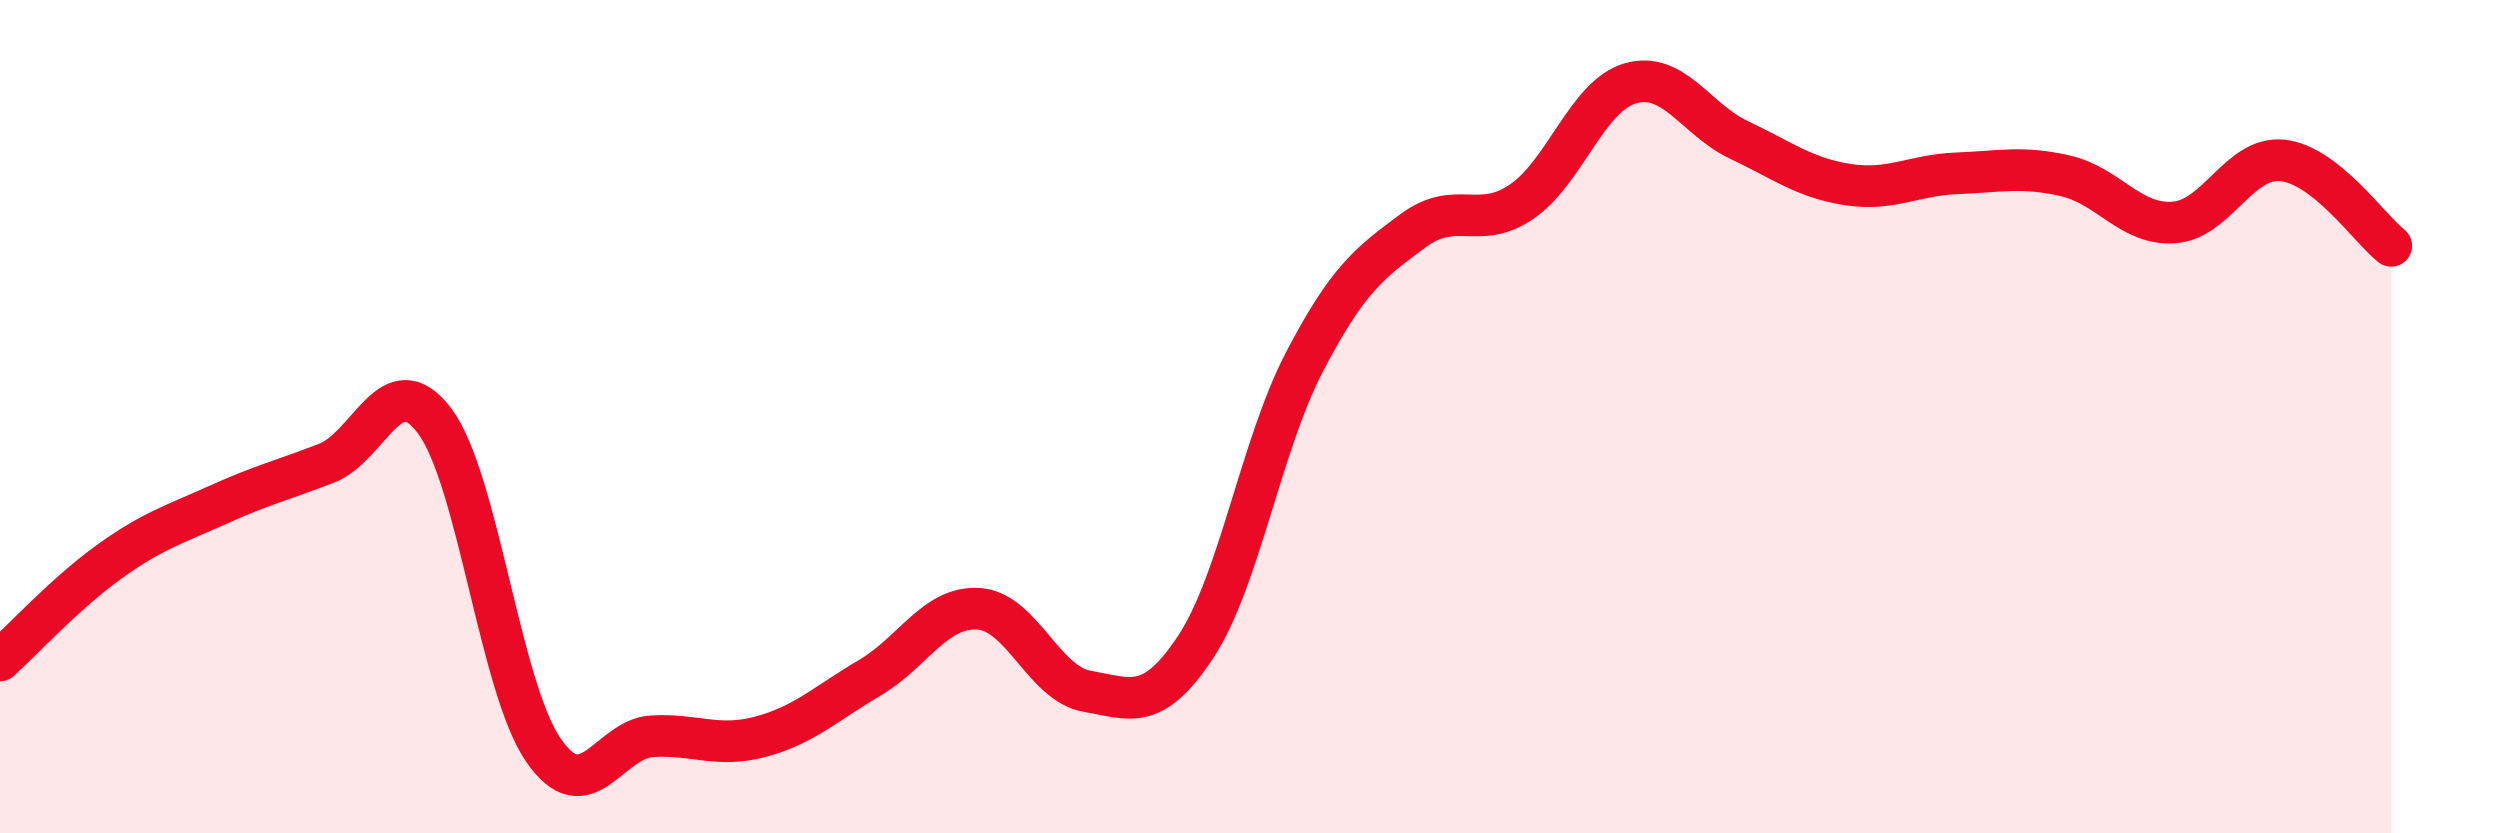
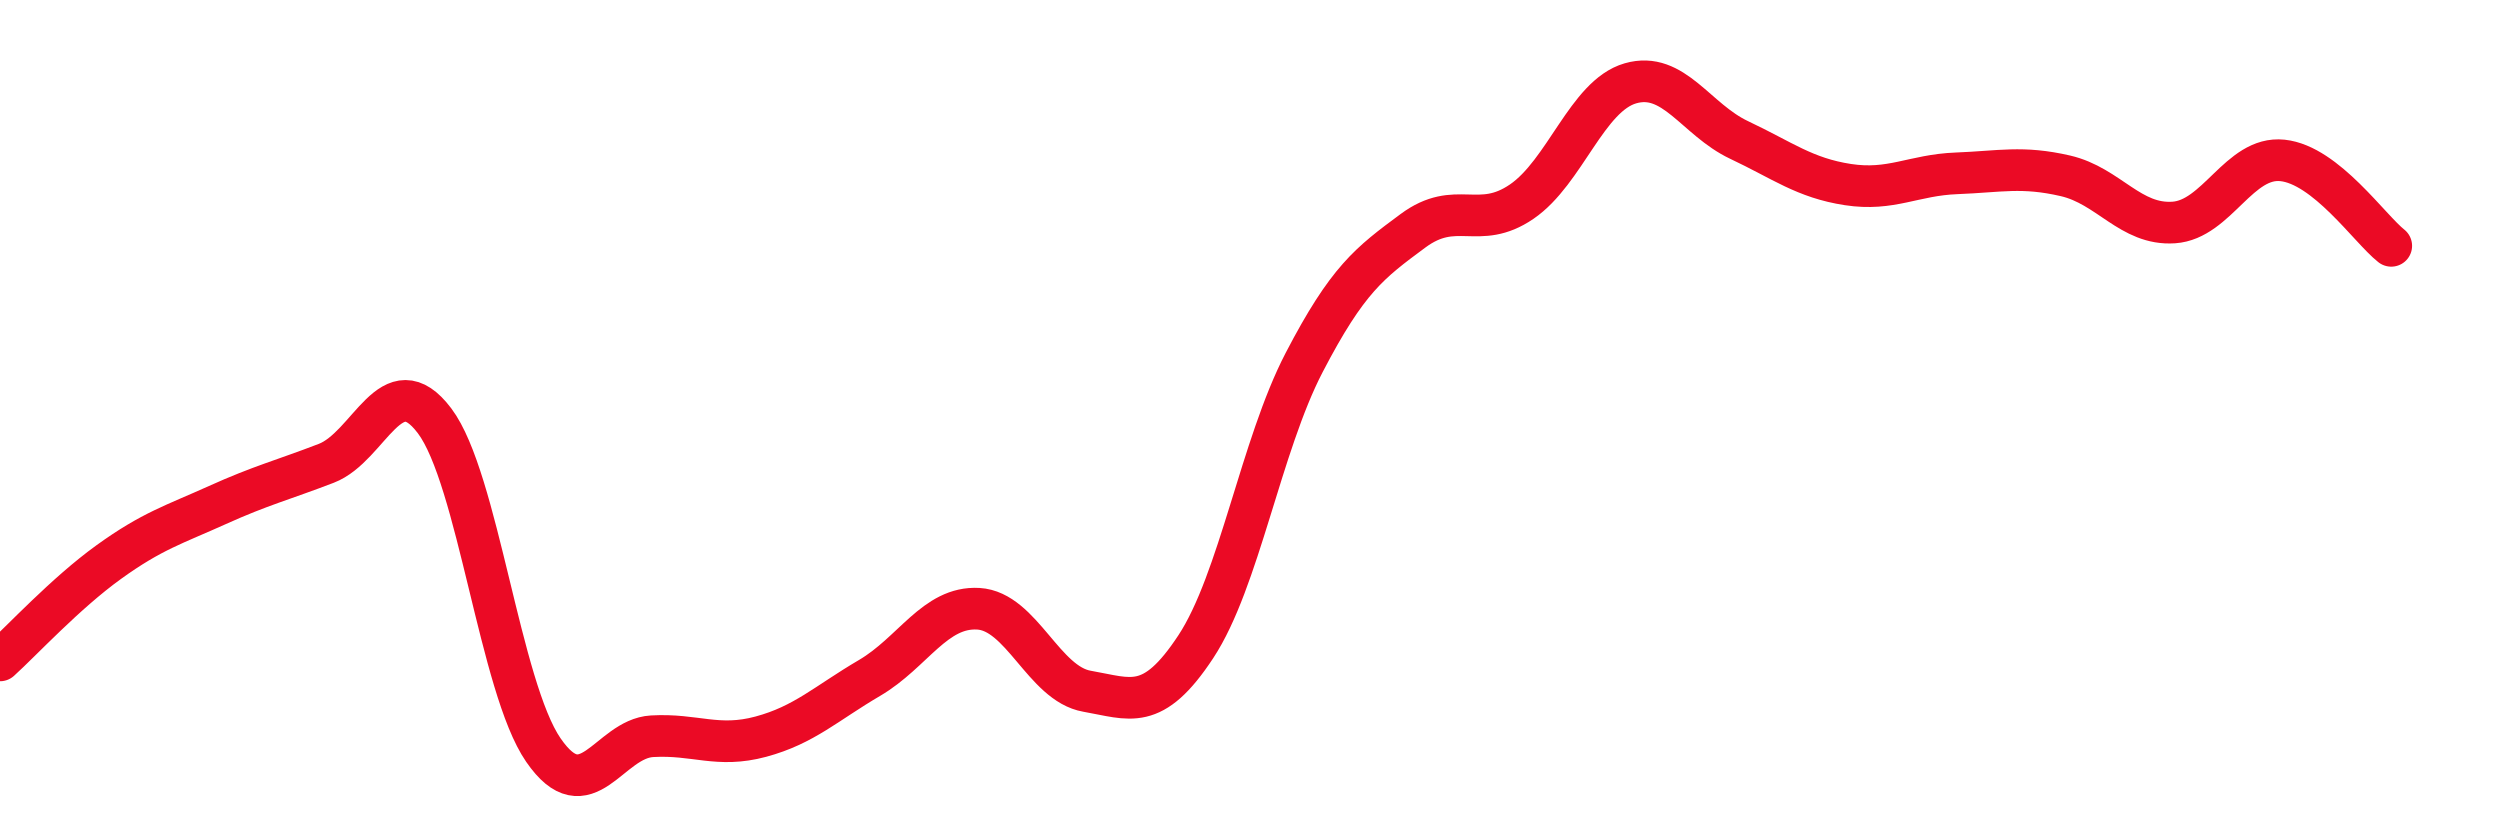
<svg xmlns="http://www.w3.org/2000/svg" width="60" height="20" viewBox="0 0 60 20">
-   <path d="M 0,15.85 C 0.52,15.38 1.57,14.24 2.61,13.49 C 3.65,12.74 4.18,12.59 5.22,12.12 C 6.26,11.65 6.79,11.52 7.83,11.12 C 8.87,10.72 9.39,8.72 10.43,10.1 C 11.47,11.48 12,16.49 13.04,18 C 14.08,19.51 14.61,17.73 15.65,17.67 C 16.69,17.61 17.22,17.96 18.26,17.68 C 19.3,17.4 19.83,16.88 20.87,16.27 C 21.91,15.66 22.44,14.55 23.48,14.61 C 24.52,14.67 25.05,16.41 26.09,16.59 C 27.13,16.77 27.66,17.1 28.7,15.52 C 29.74,13.94 30.26,10.7 31.3,8.7 C 32.34,6.7 32.87,6.31 33.91,5.54 C 34.95,4.77 35.48,5.55 36.52,4.84 C 37.56,4.13 38.09,2.3 39.13,2 C 40.17,1.7 40.7,2.87 41.74,3.36 C 42.78,3.85 43.31,4.27 44.35,4.43 C 45.39,4.59 45.92,4.2 46.96,4.16 C 48,4.12 48.53,3.98 49.57,4.22 C 50.61,4.46 51.13,5.41 52.17,5.34 C 53.21,5.27 53.74,3.74 54.78,3.85 C 55.82,3.96 56.87,5.49 57.39,5.9L57.39 20L0 20Z" fill="#EB0A25" opacity="0.1" stroke-linecap="round" stroke-linejoin="round" />
  <path d="M 0,15.85 C 0.52,15.38 1.57,14.24 2.61,13.49 C 3.65,12.74 4.18,12.59 5.22,12.12 C 6.26,11.65 6.79,11.52 7.83,11.12 C 8.87,10.72 9.39,8.72 10.43,10.1 C 11.47,11.48 12,16.49 13.04,18 C 14.08,19.51 14.61,17.73 15.65,17.67 C 16.69,17.61 17.22,17.96 18.26,17.68 C 19.3,17.4 19.83,16.88 20.87,16.27 C 21.91,15.66 22.44,14.55 23.48,14.61 C 24.52,14.67 25.05,16.41 26.09,16.59 C 27.13,16.77 27.66,17.1 28.7,15.52 C 29.74,13.94 30.26,10.7 31.3,8.7 C 32.34,6.7 32.87,6.31 33.91,5.54 C 34.95,4.77 35.48,5.55 36.52,4.84 C 37.56,4.13 38.09,2.3 39.13,2 C 40.17,1.7 40.7,2.87 41.74,3.36 C 42.78,3.85 43.31,4.27 44.35,4.43 C 45.39,4.59 45.92,4.2 46.96,4.16 C 48,4.12 48.53,3.98 49.57,4.22 C 50.61,4.46 51.13,5.41 52.17,5.34 C 53.21,5.27 53.74,3.74 54.78,3.85 C 55.82,3.96 56.87,5.49 57.39,5.9" stroke="#EB0A25" stroke-width="1" fill="none" stroke-linecap="round" stroke-linejoin="round" />
</svg>